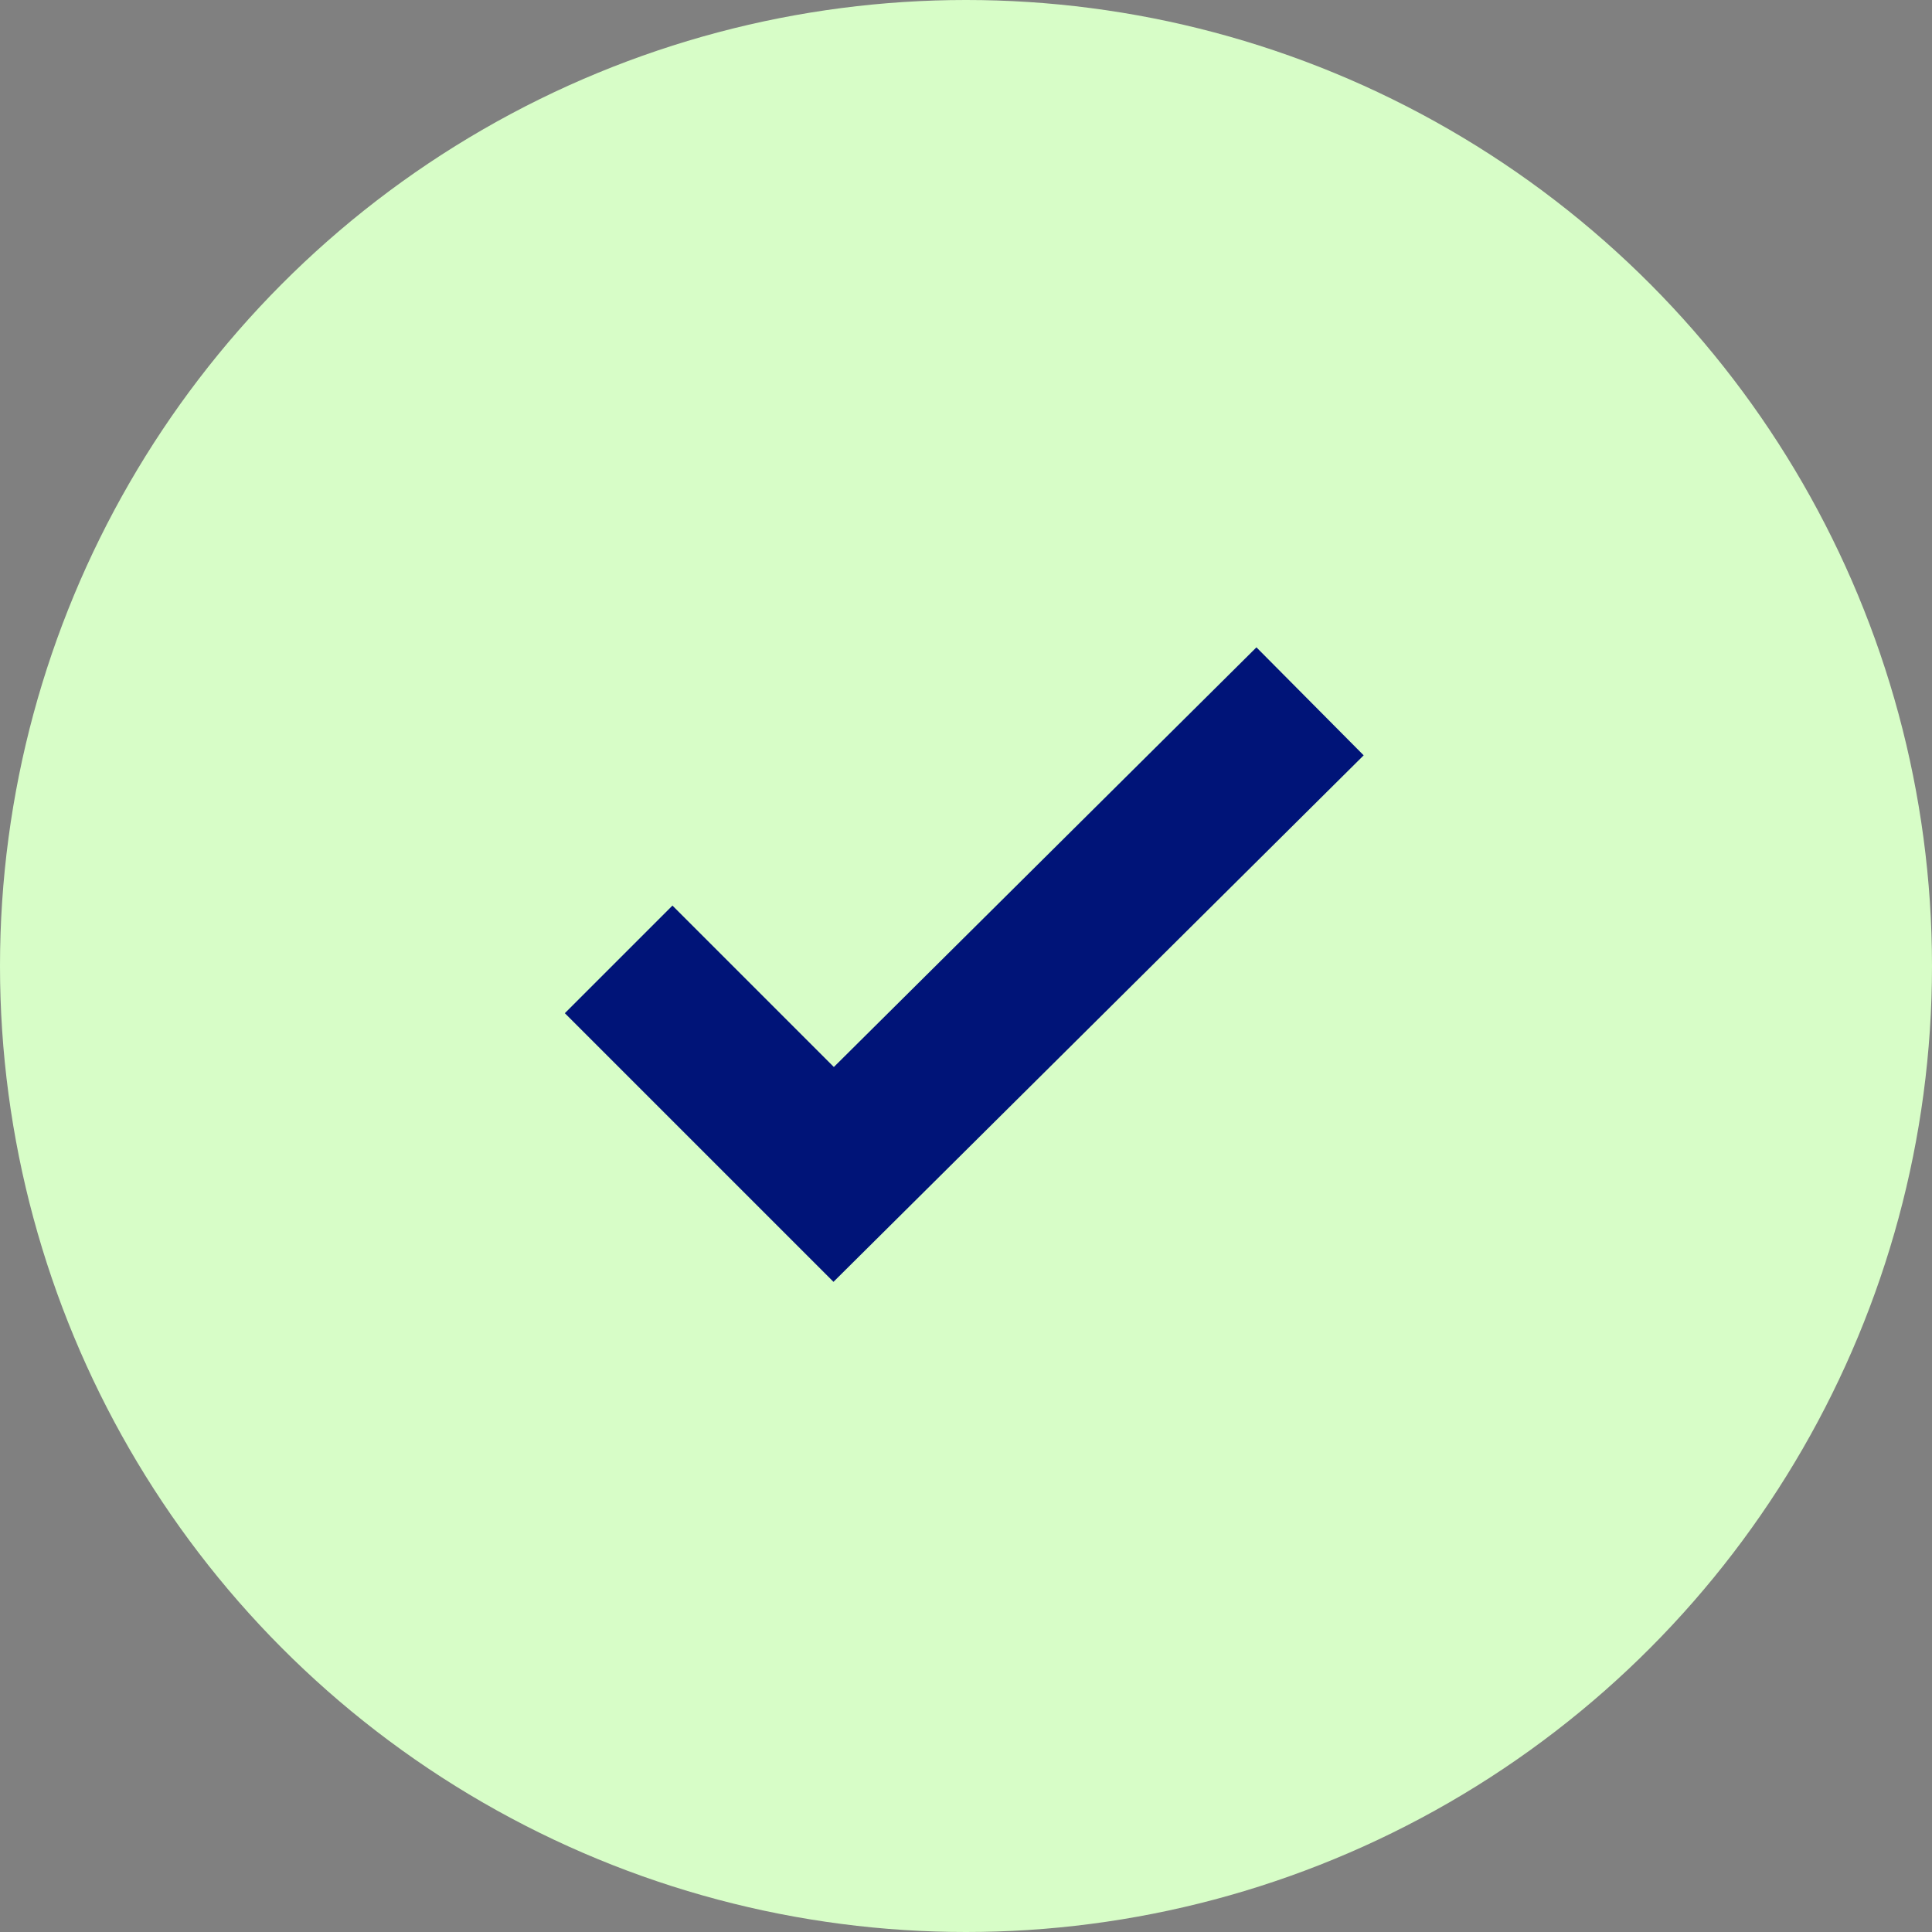
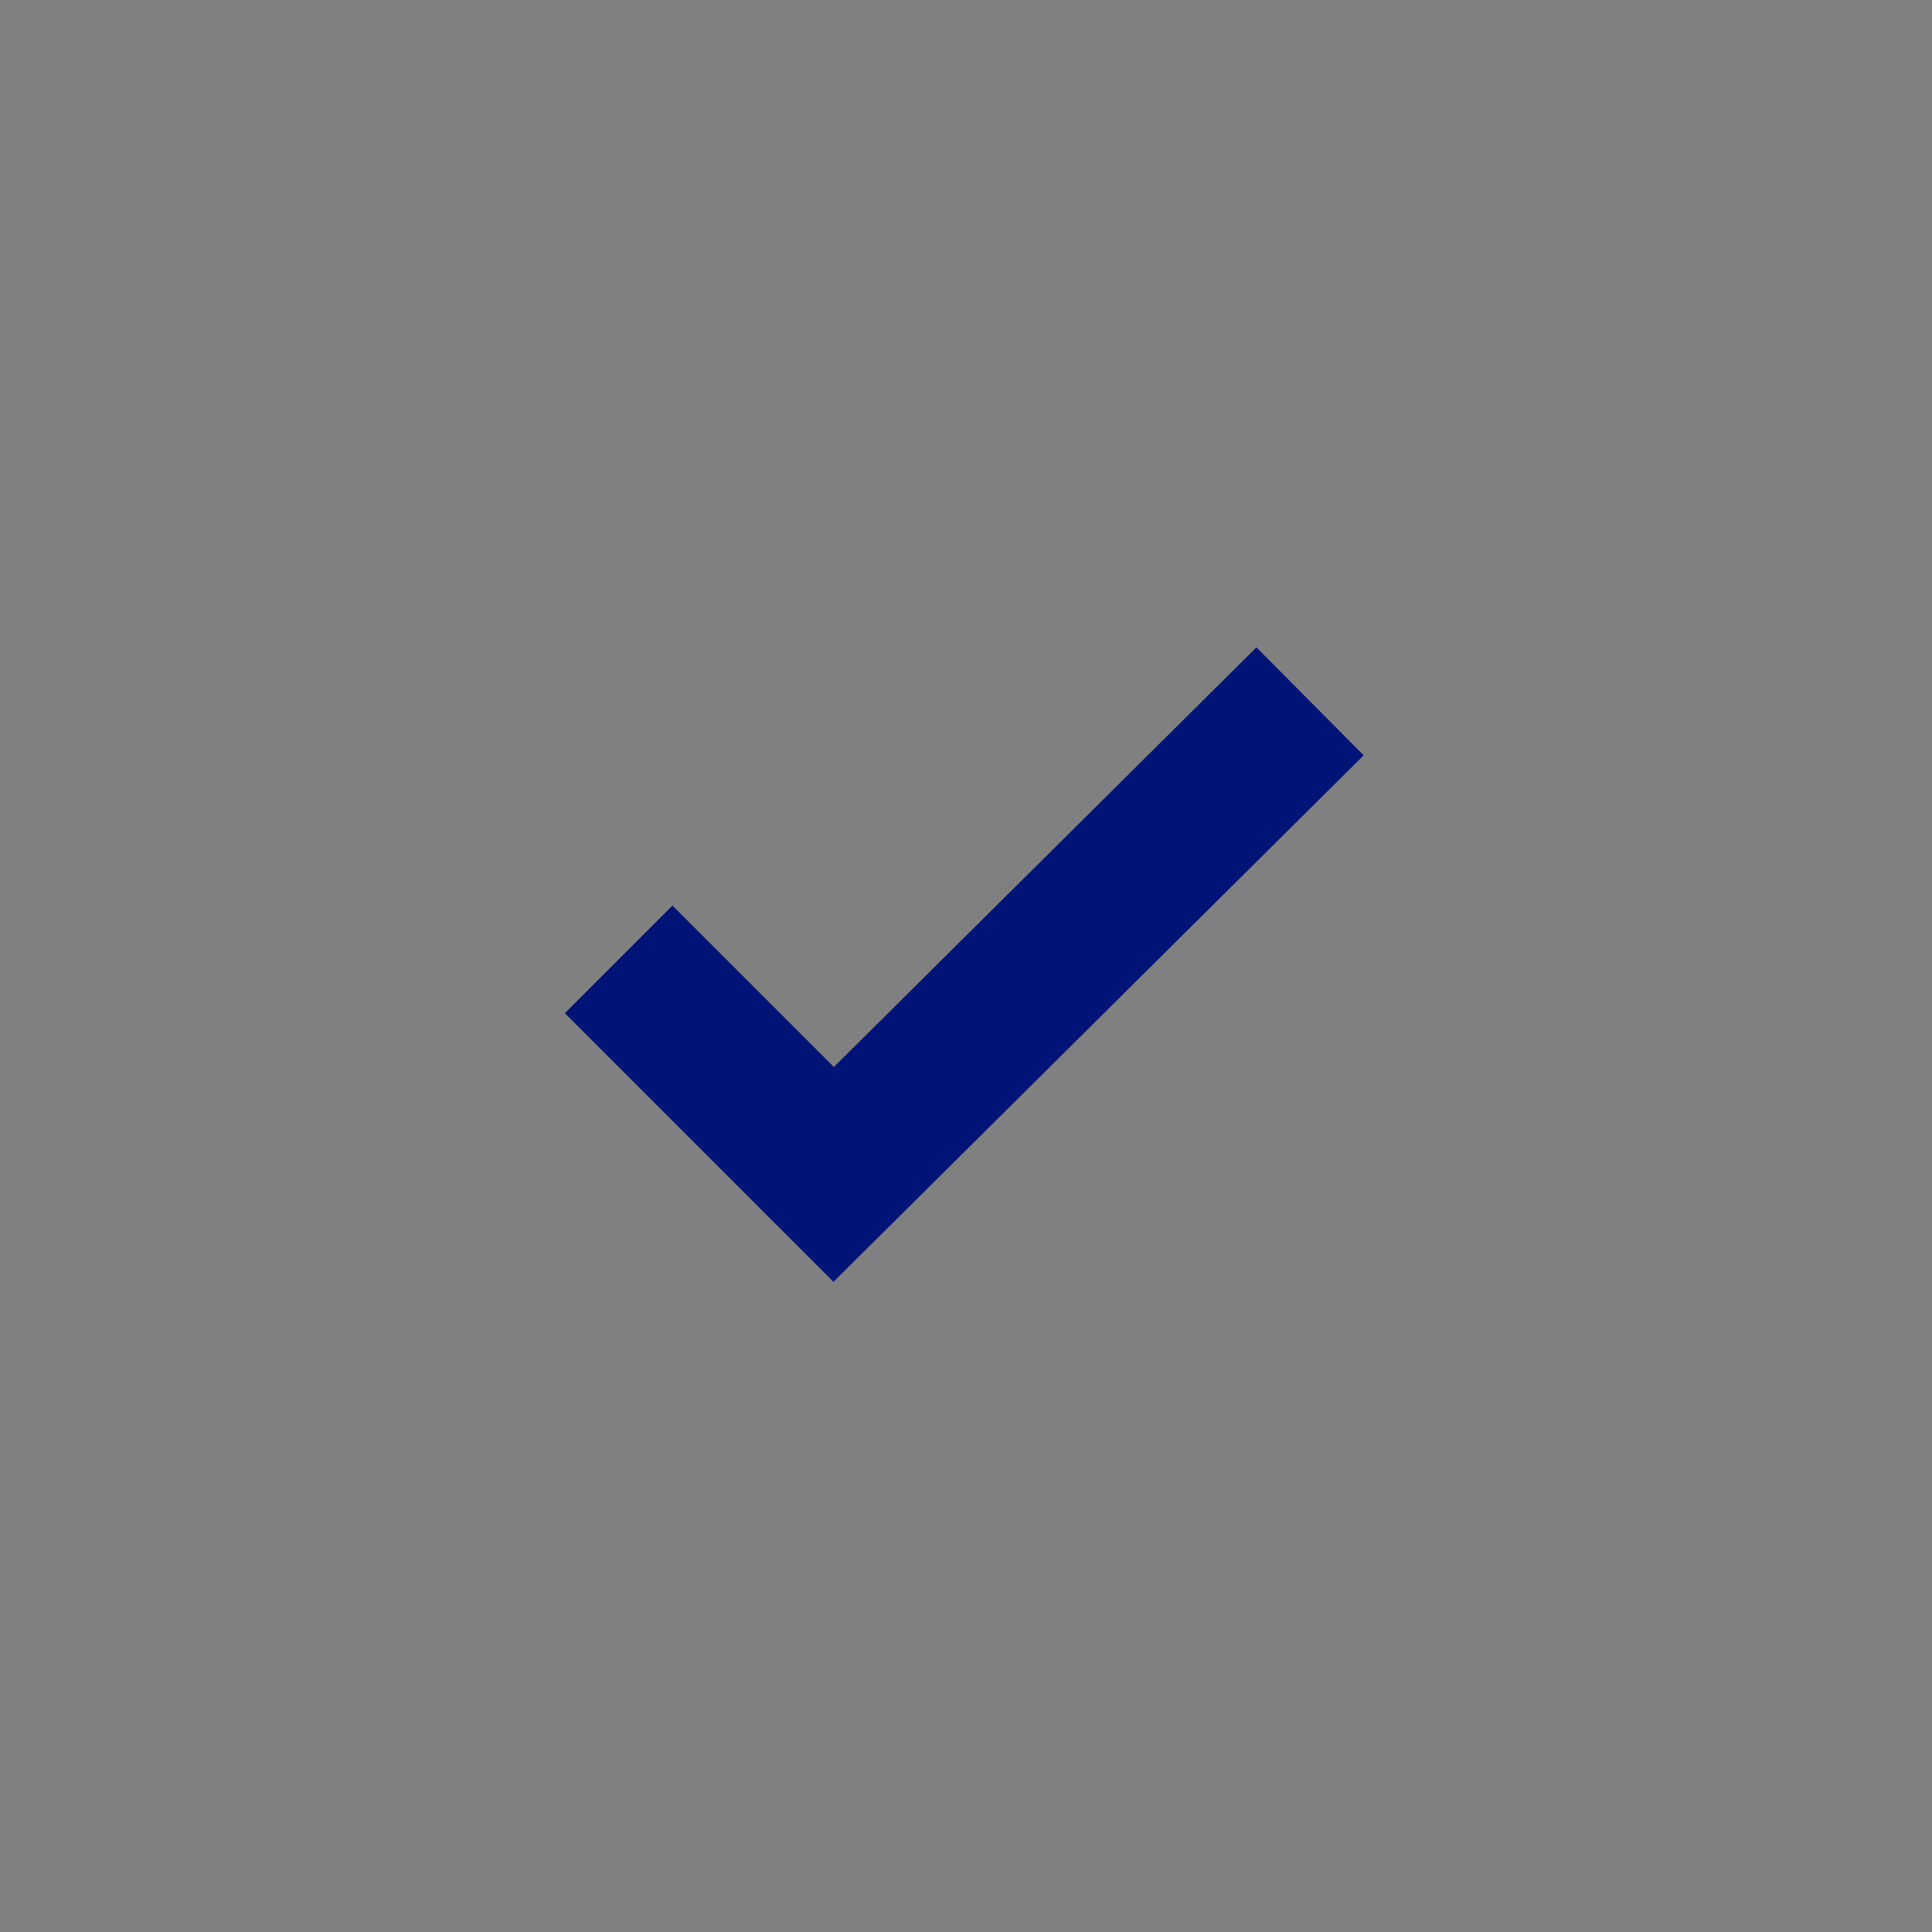
<svg xmlns="http://www.w3.org/2000/svg" id="Layer_1" data-name="Layer 1" version="1.1" viewBox="0 0 58.4 58.4">
  <rect x="0" y="0" width="58.4" height="58.4" fill="#808080" stroke="none" />
  <defs>
    <style>
      .cls-1 {
        fill: none;
        stroke: #001478;
        stroke-miterlimit: 10;
        stroke-width: 4.6px;
      }

      .cls-2 {
        fill: #d7fdc7;
        stroke-width: 0px;
      }
    </style>
  </defs>
-   <circle class="cls-2" cx="29.2" cy="29.2" r="29.2" />
  <polyline class="cls-1" points="18.7 29 25.2 35.5 39.6 21.2" />
</svg>